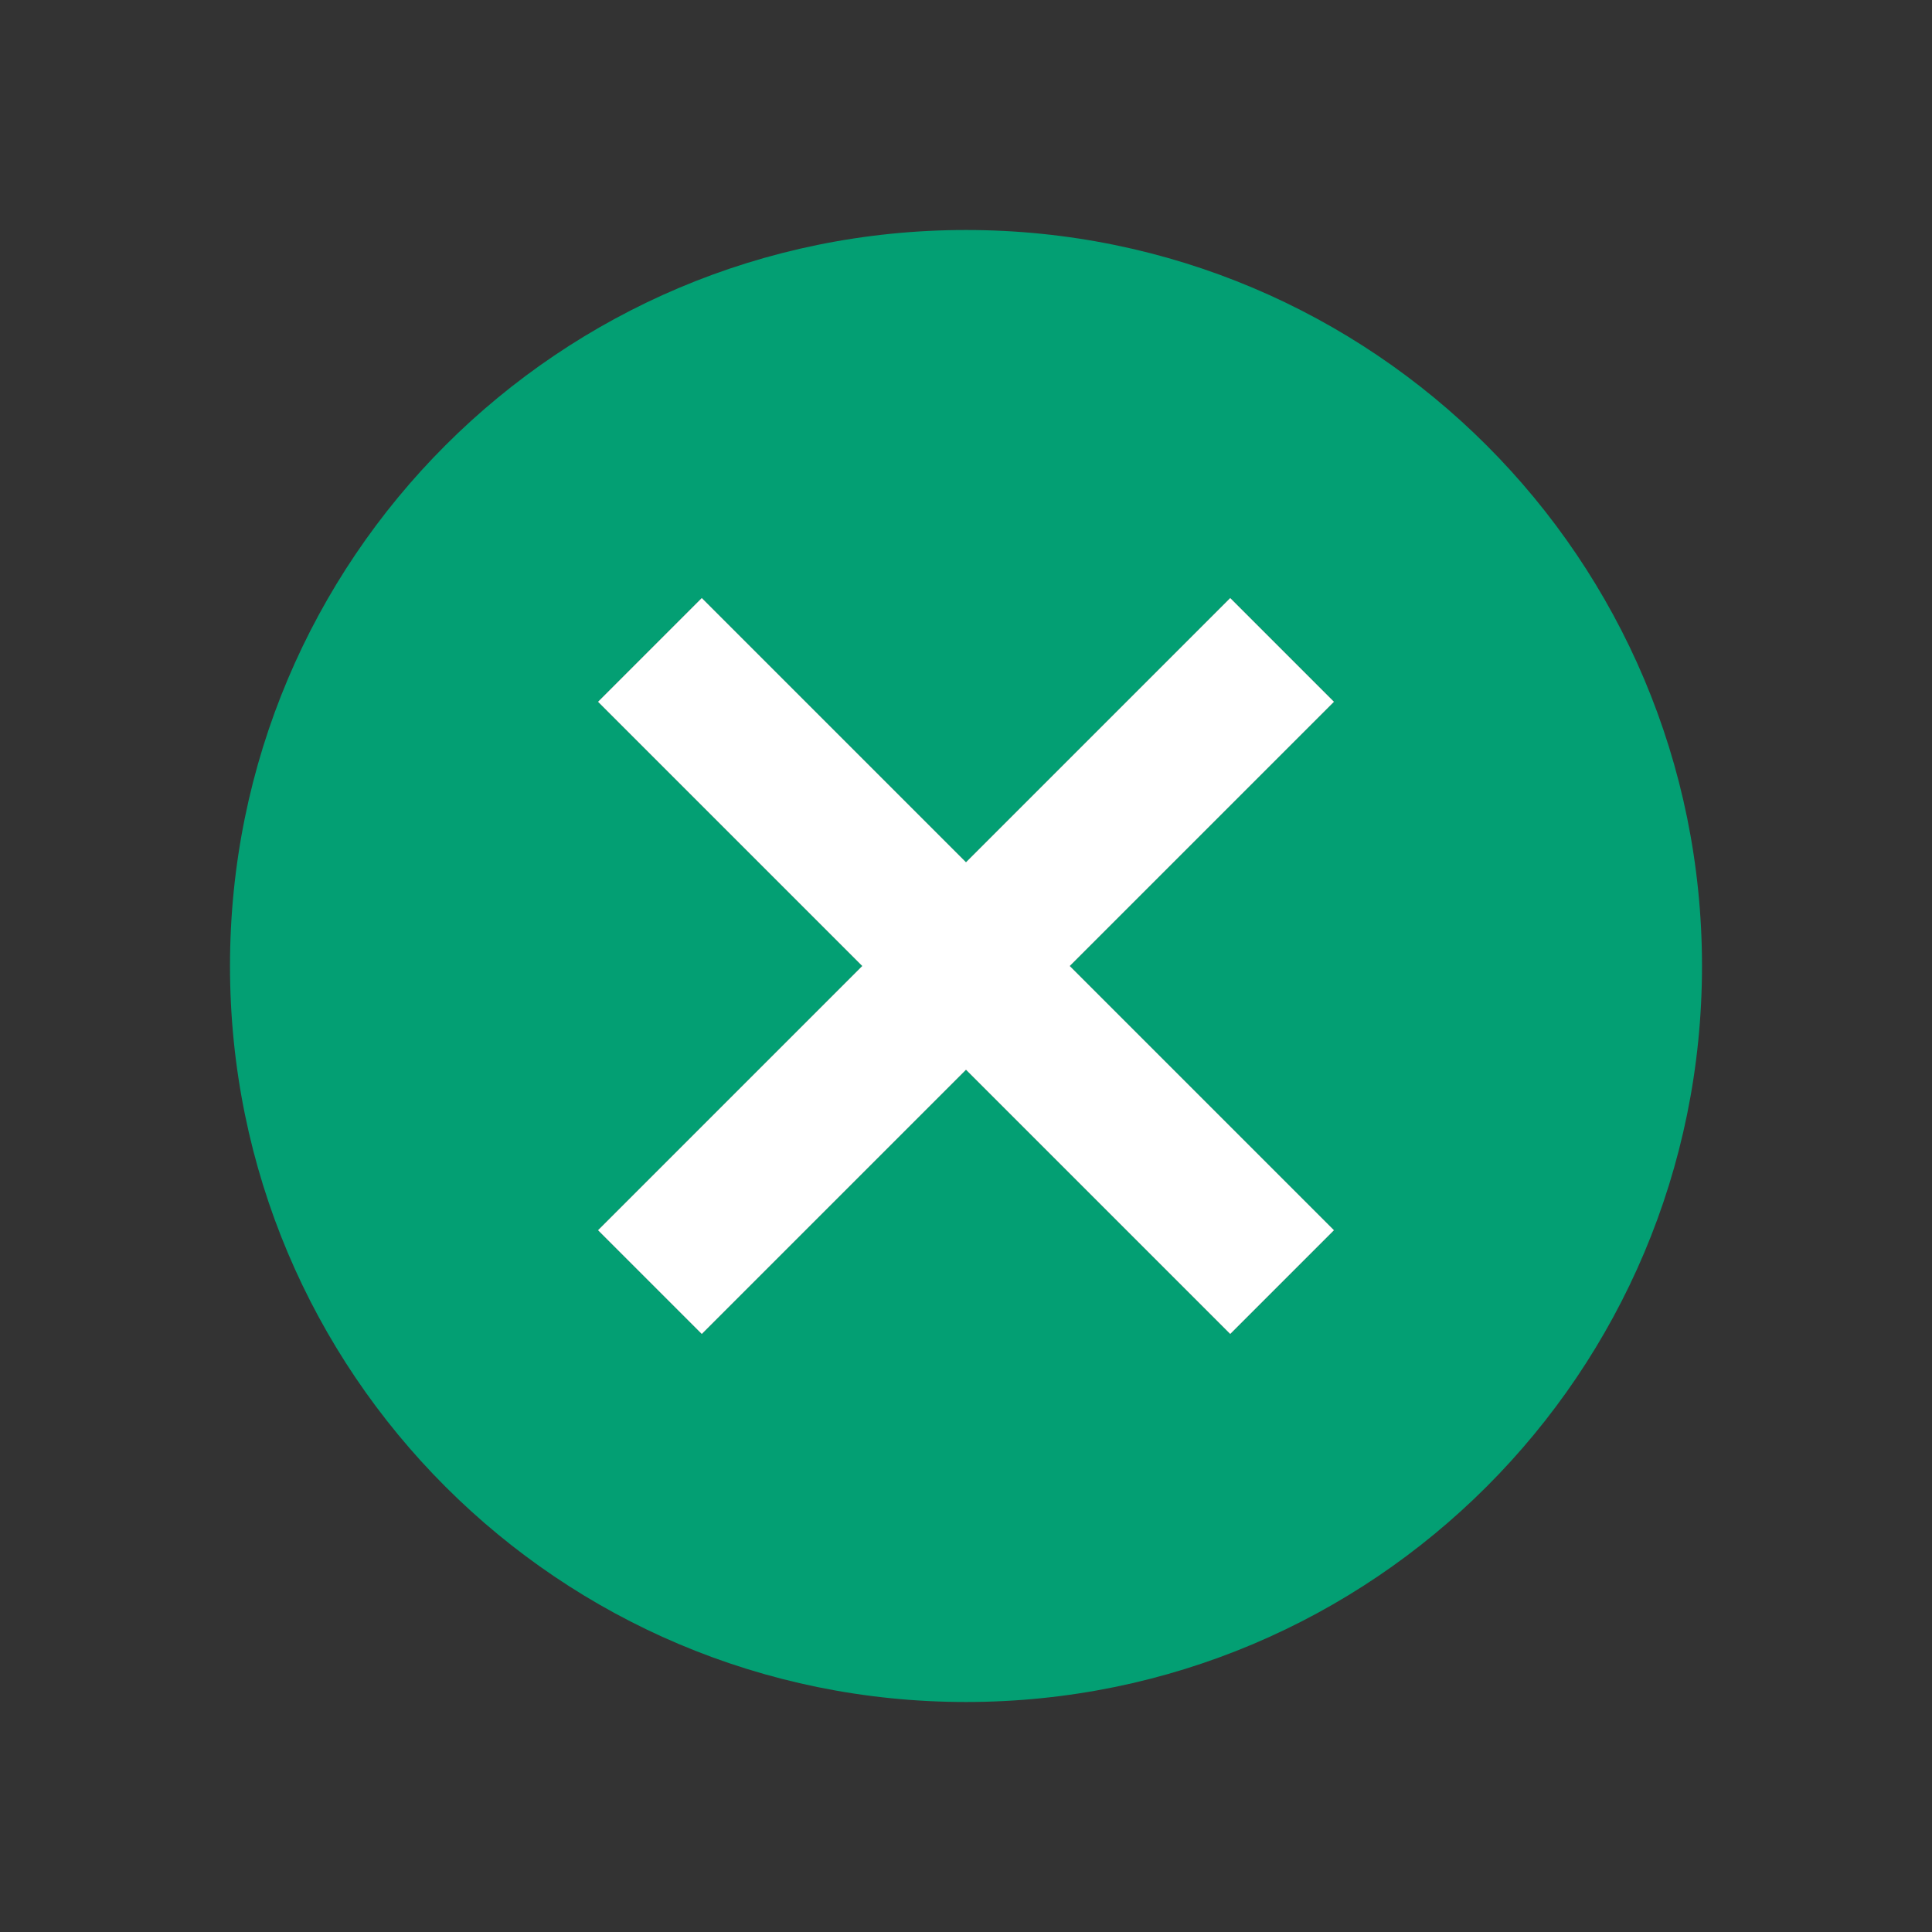
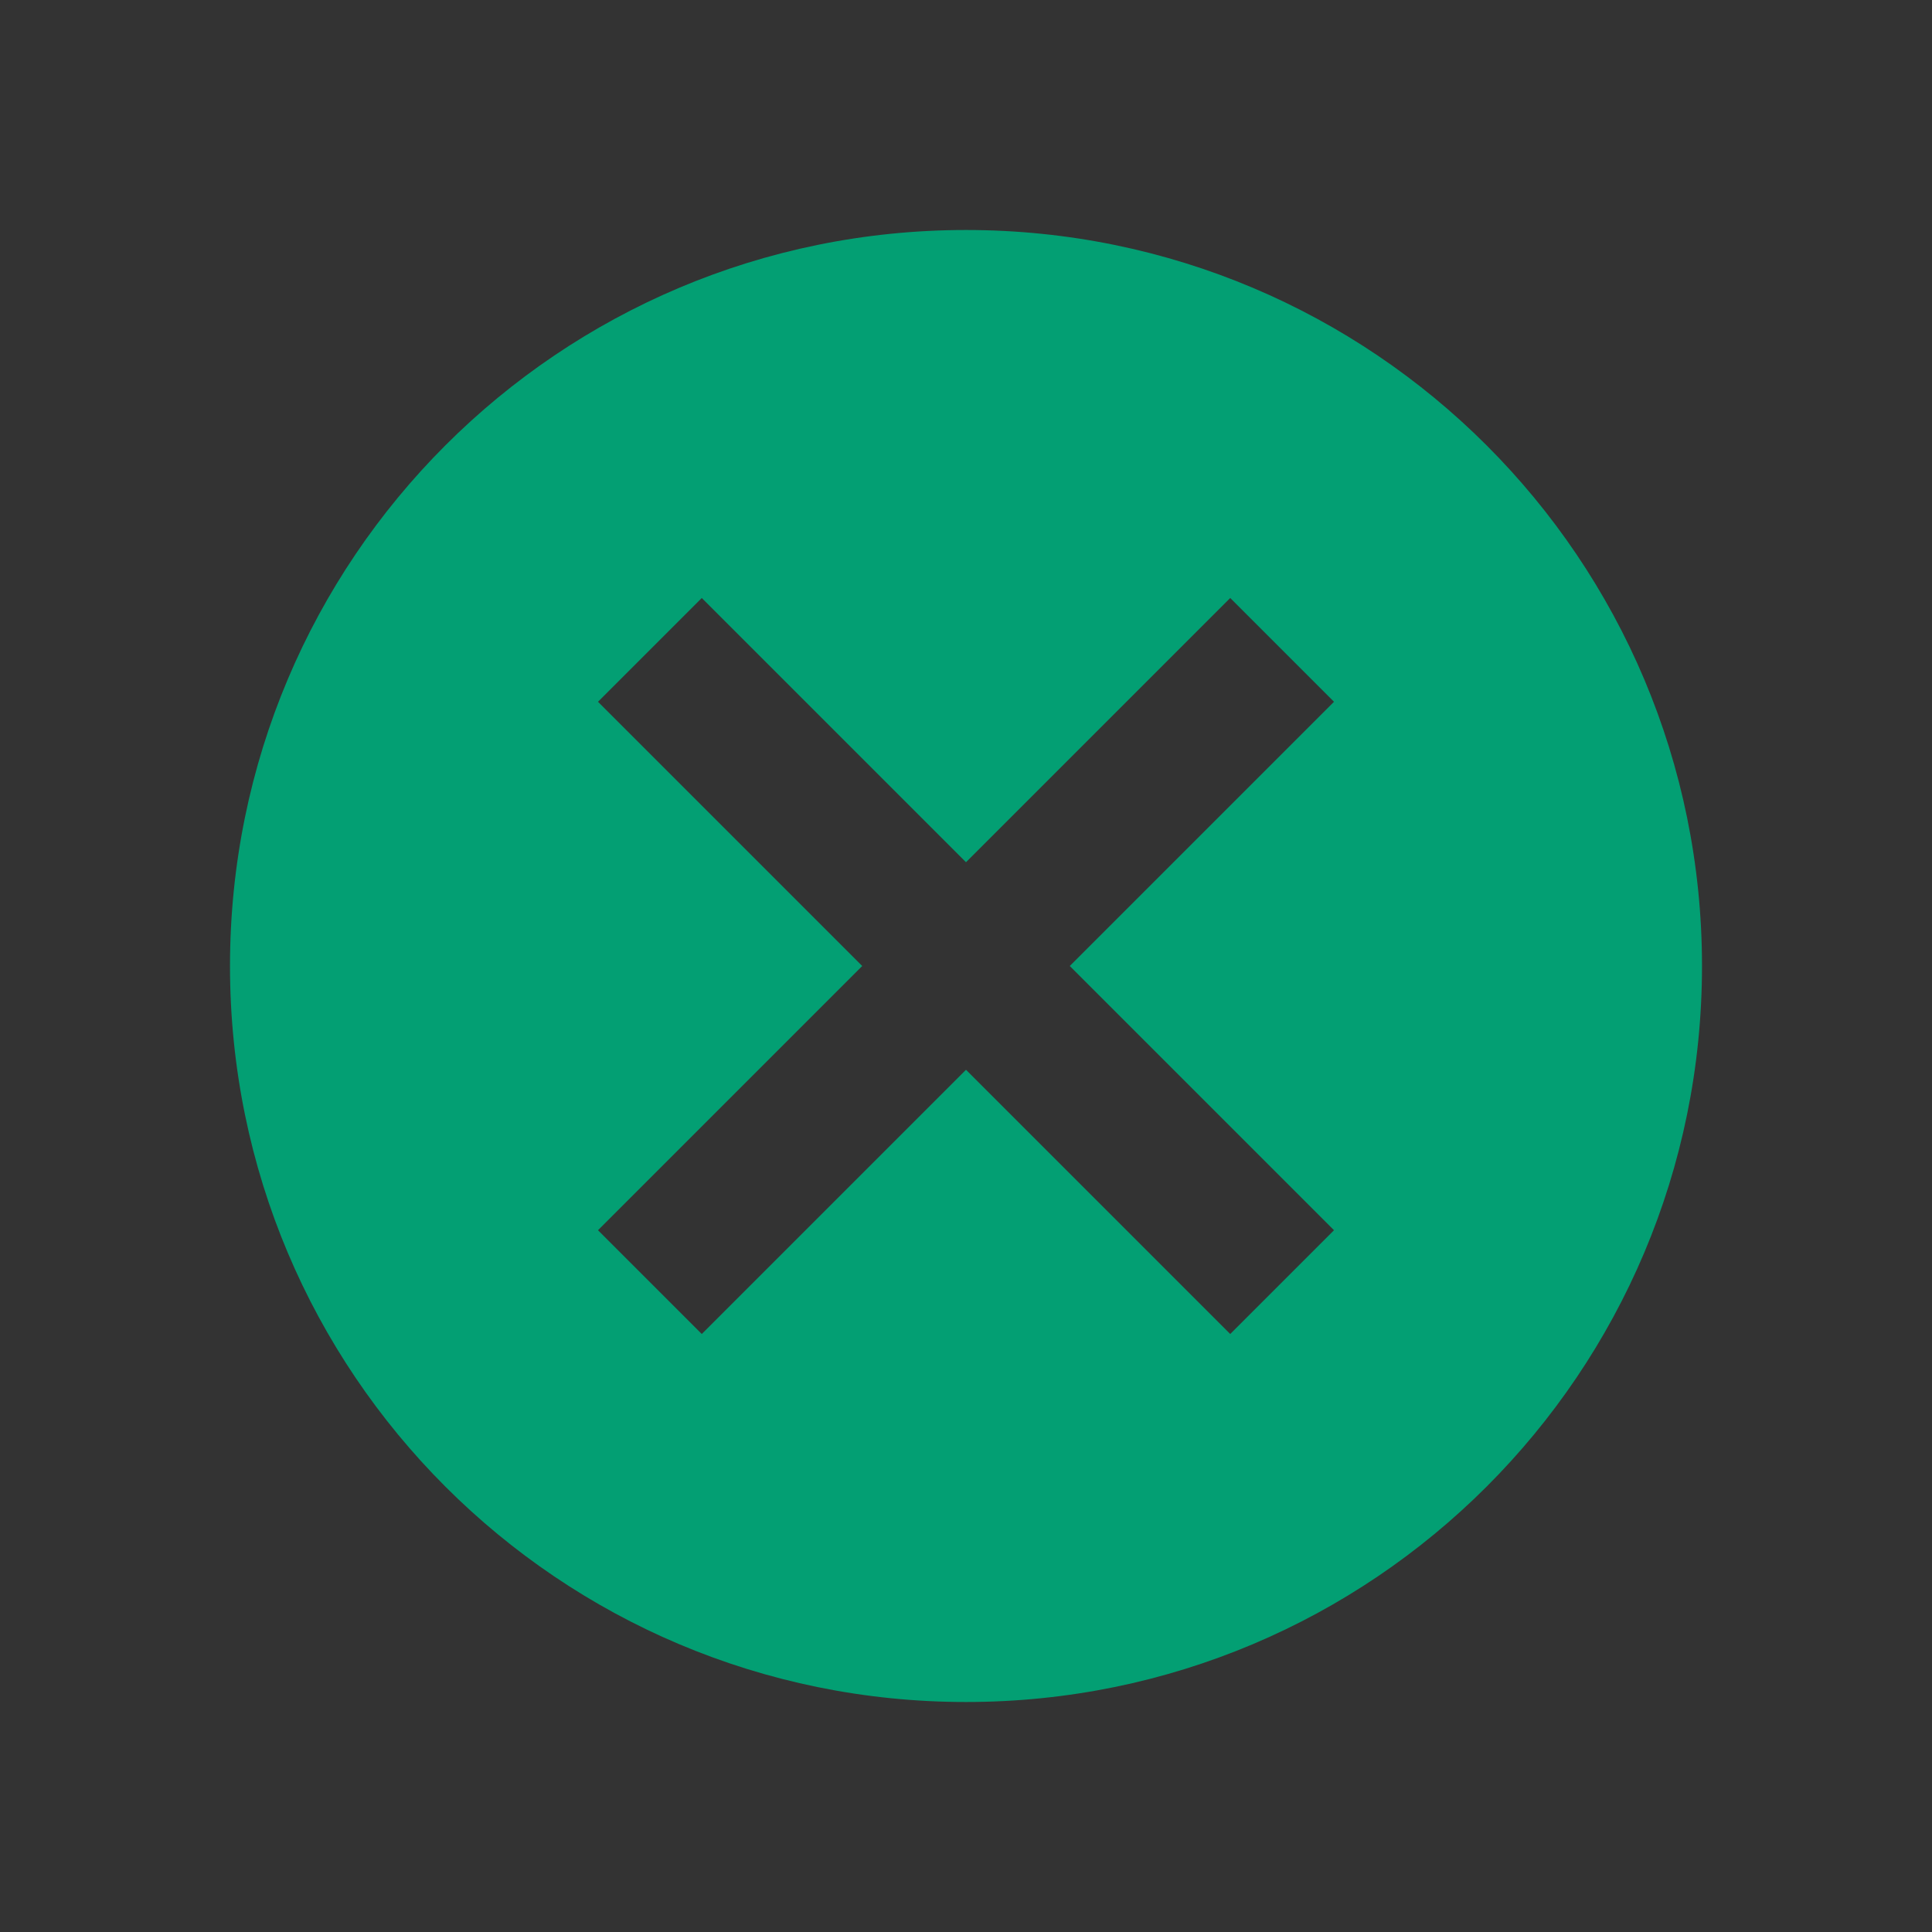
<svg xmlns="http://www.w3.org/2000/svg" width="42" height="42" viewBox="0 0 42 42" fill="none">
  <rect x="0" y="0" width="42" height="42" fill="#333333" stroke="none" />
  <path d="M21 5C29.848 5 37 12.152 37 21C37 29.848 29.848 37 21 37C12.152 37 5 29.848 5 21C5 12.152 12.152 5 21 5ZM26.744 13L21 18.744L15.256 13L13 15.256L18.744 21L13 26.744L15.256 29L21 23.256L26.744 29L29 26.744L23.256 21L29 15.256L26.744 13Z" fill="#039F73" />
-   <path d="M26.744 13L21 18.744L15.256 13L13 15.256L18.744 21L13 26.744L15.256 29L21 23.256L26.744 29L29 26.744L23.256 21L29 15.256L26.744 13Z" fill="white" />
</svg>